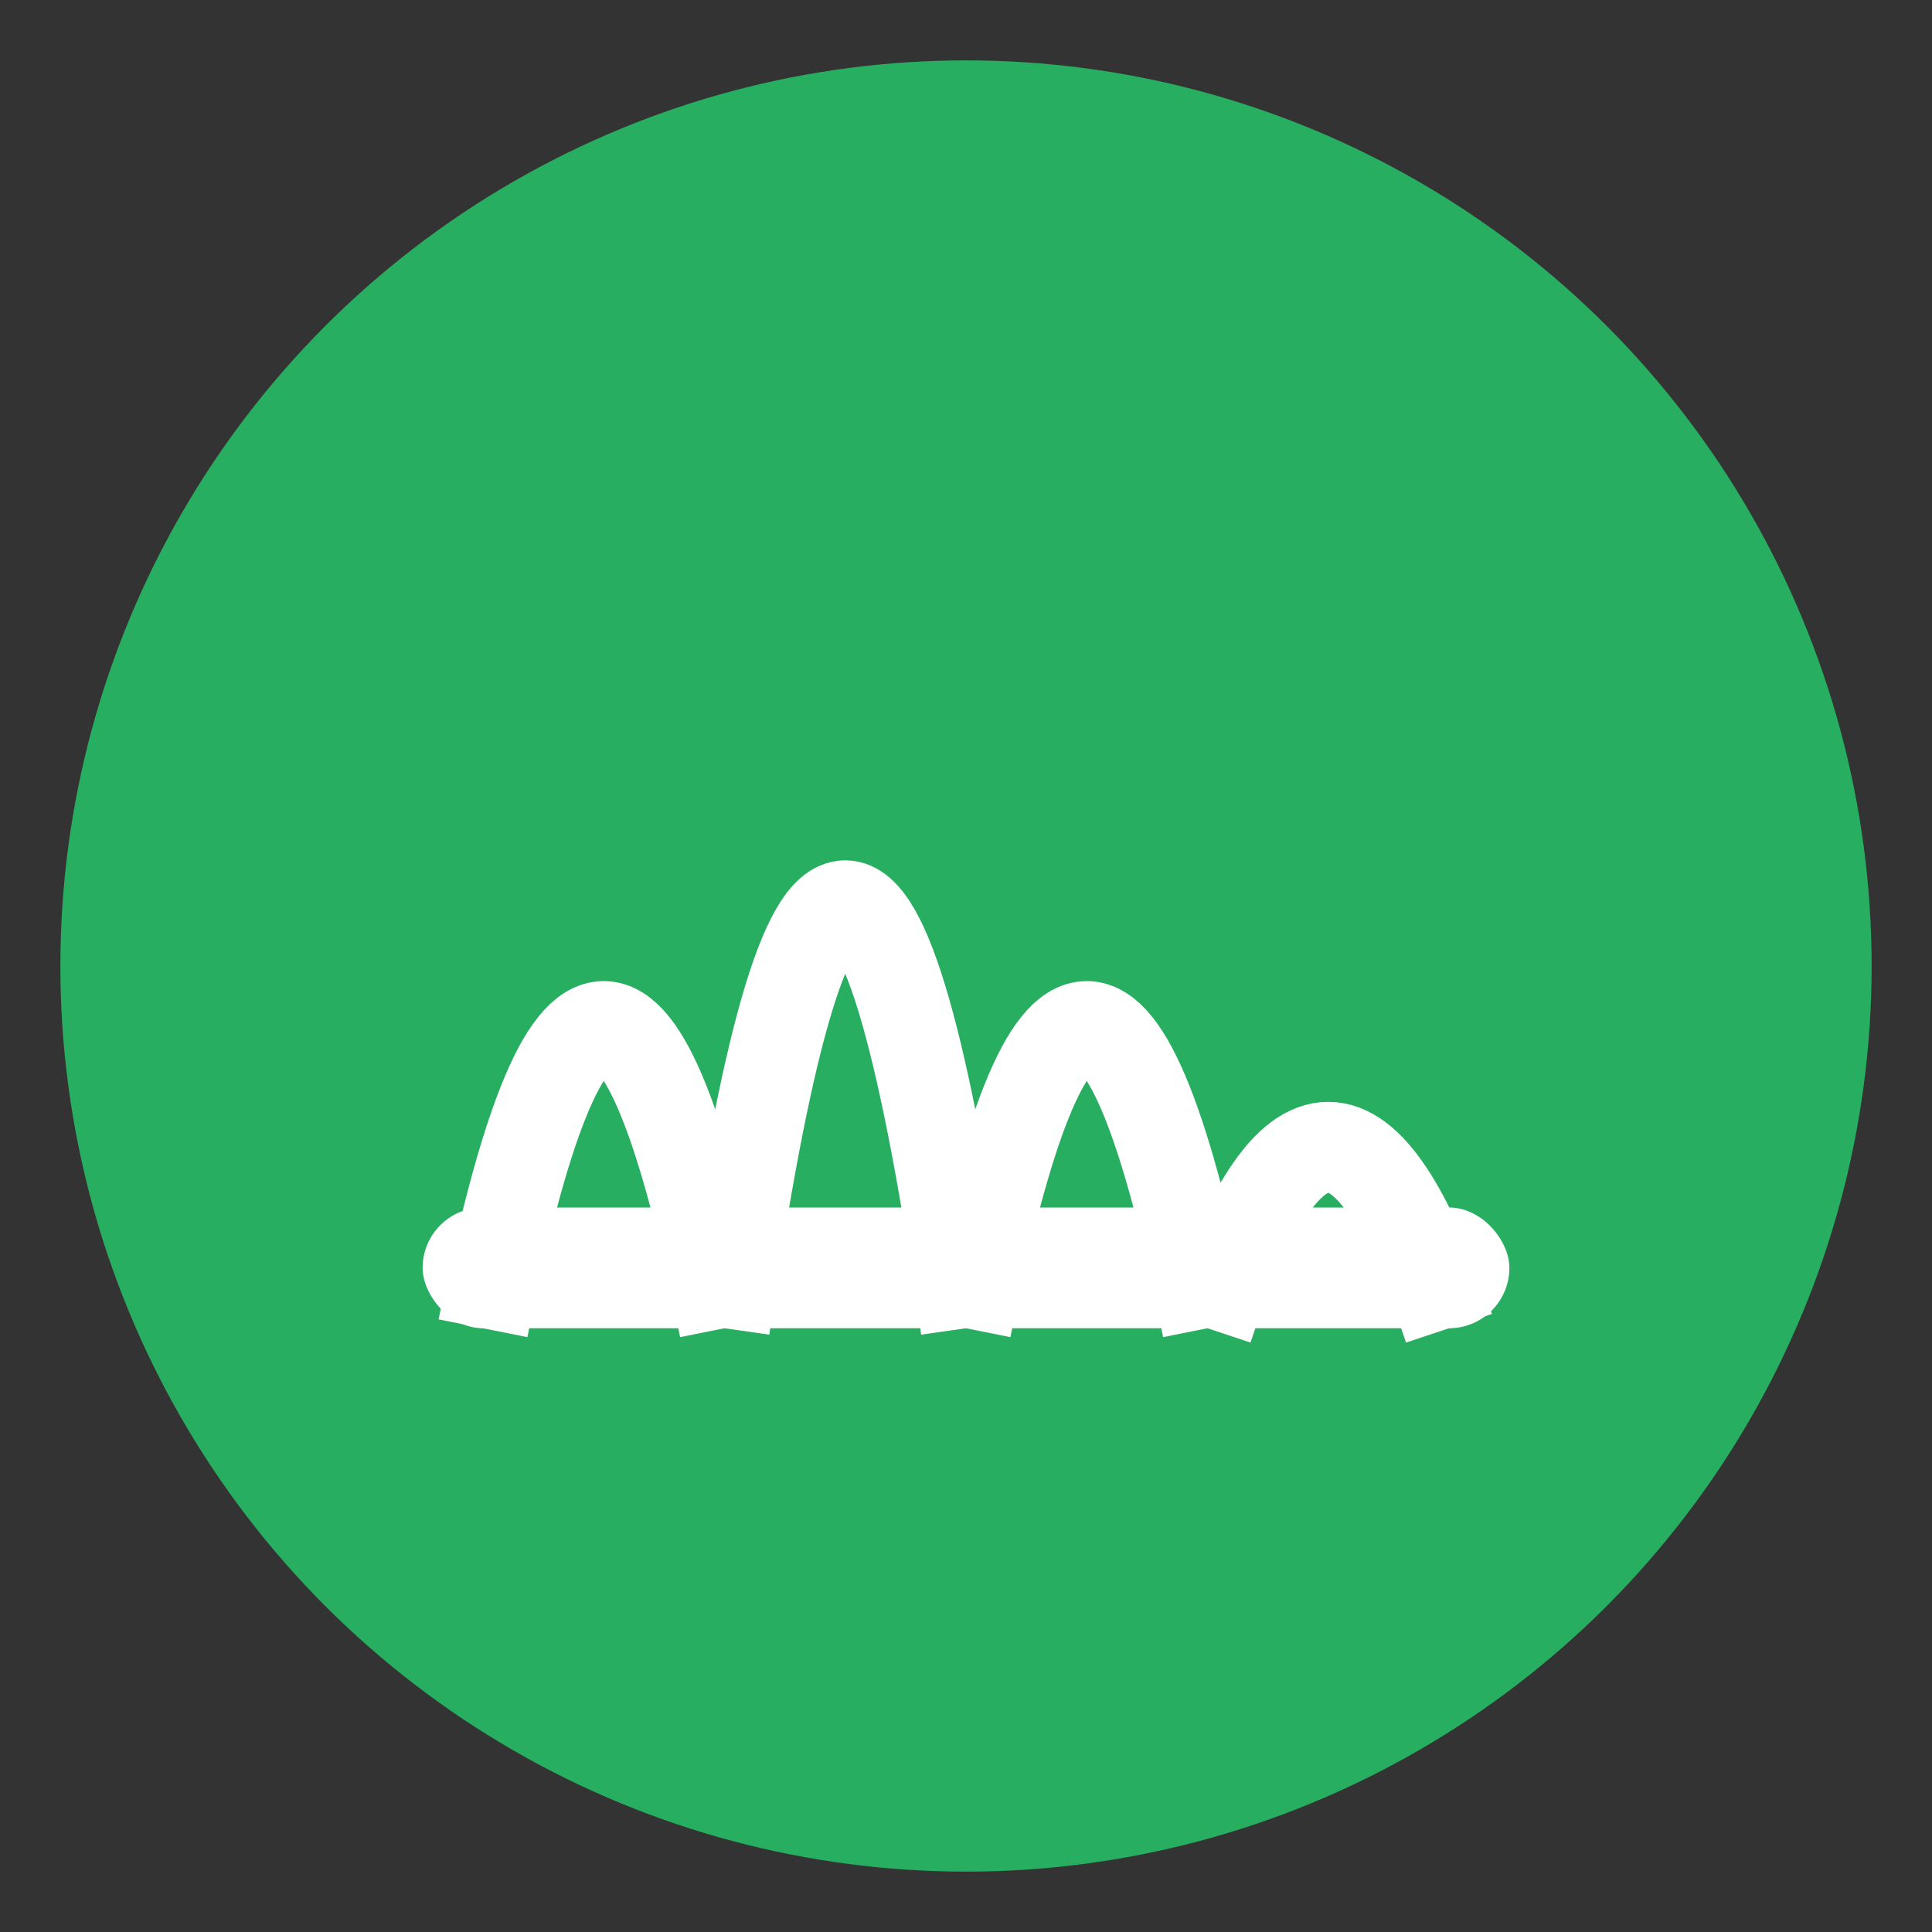
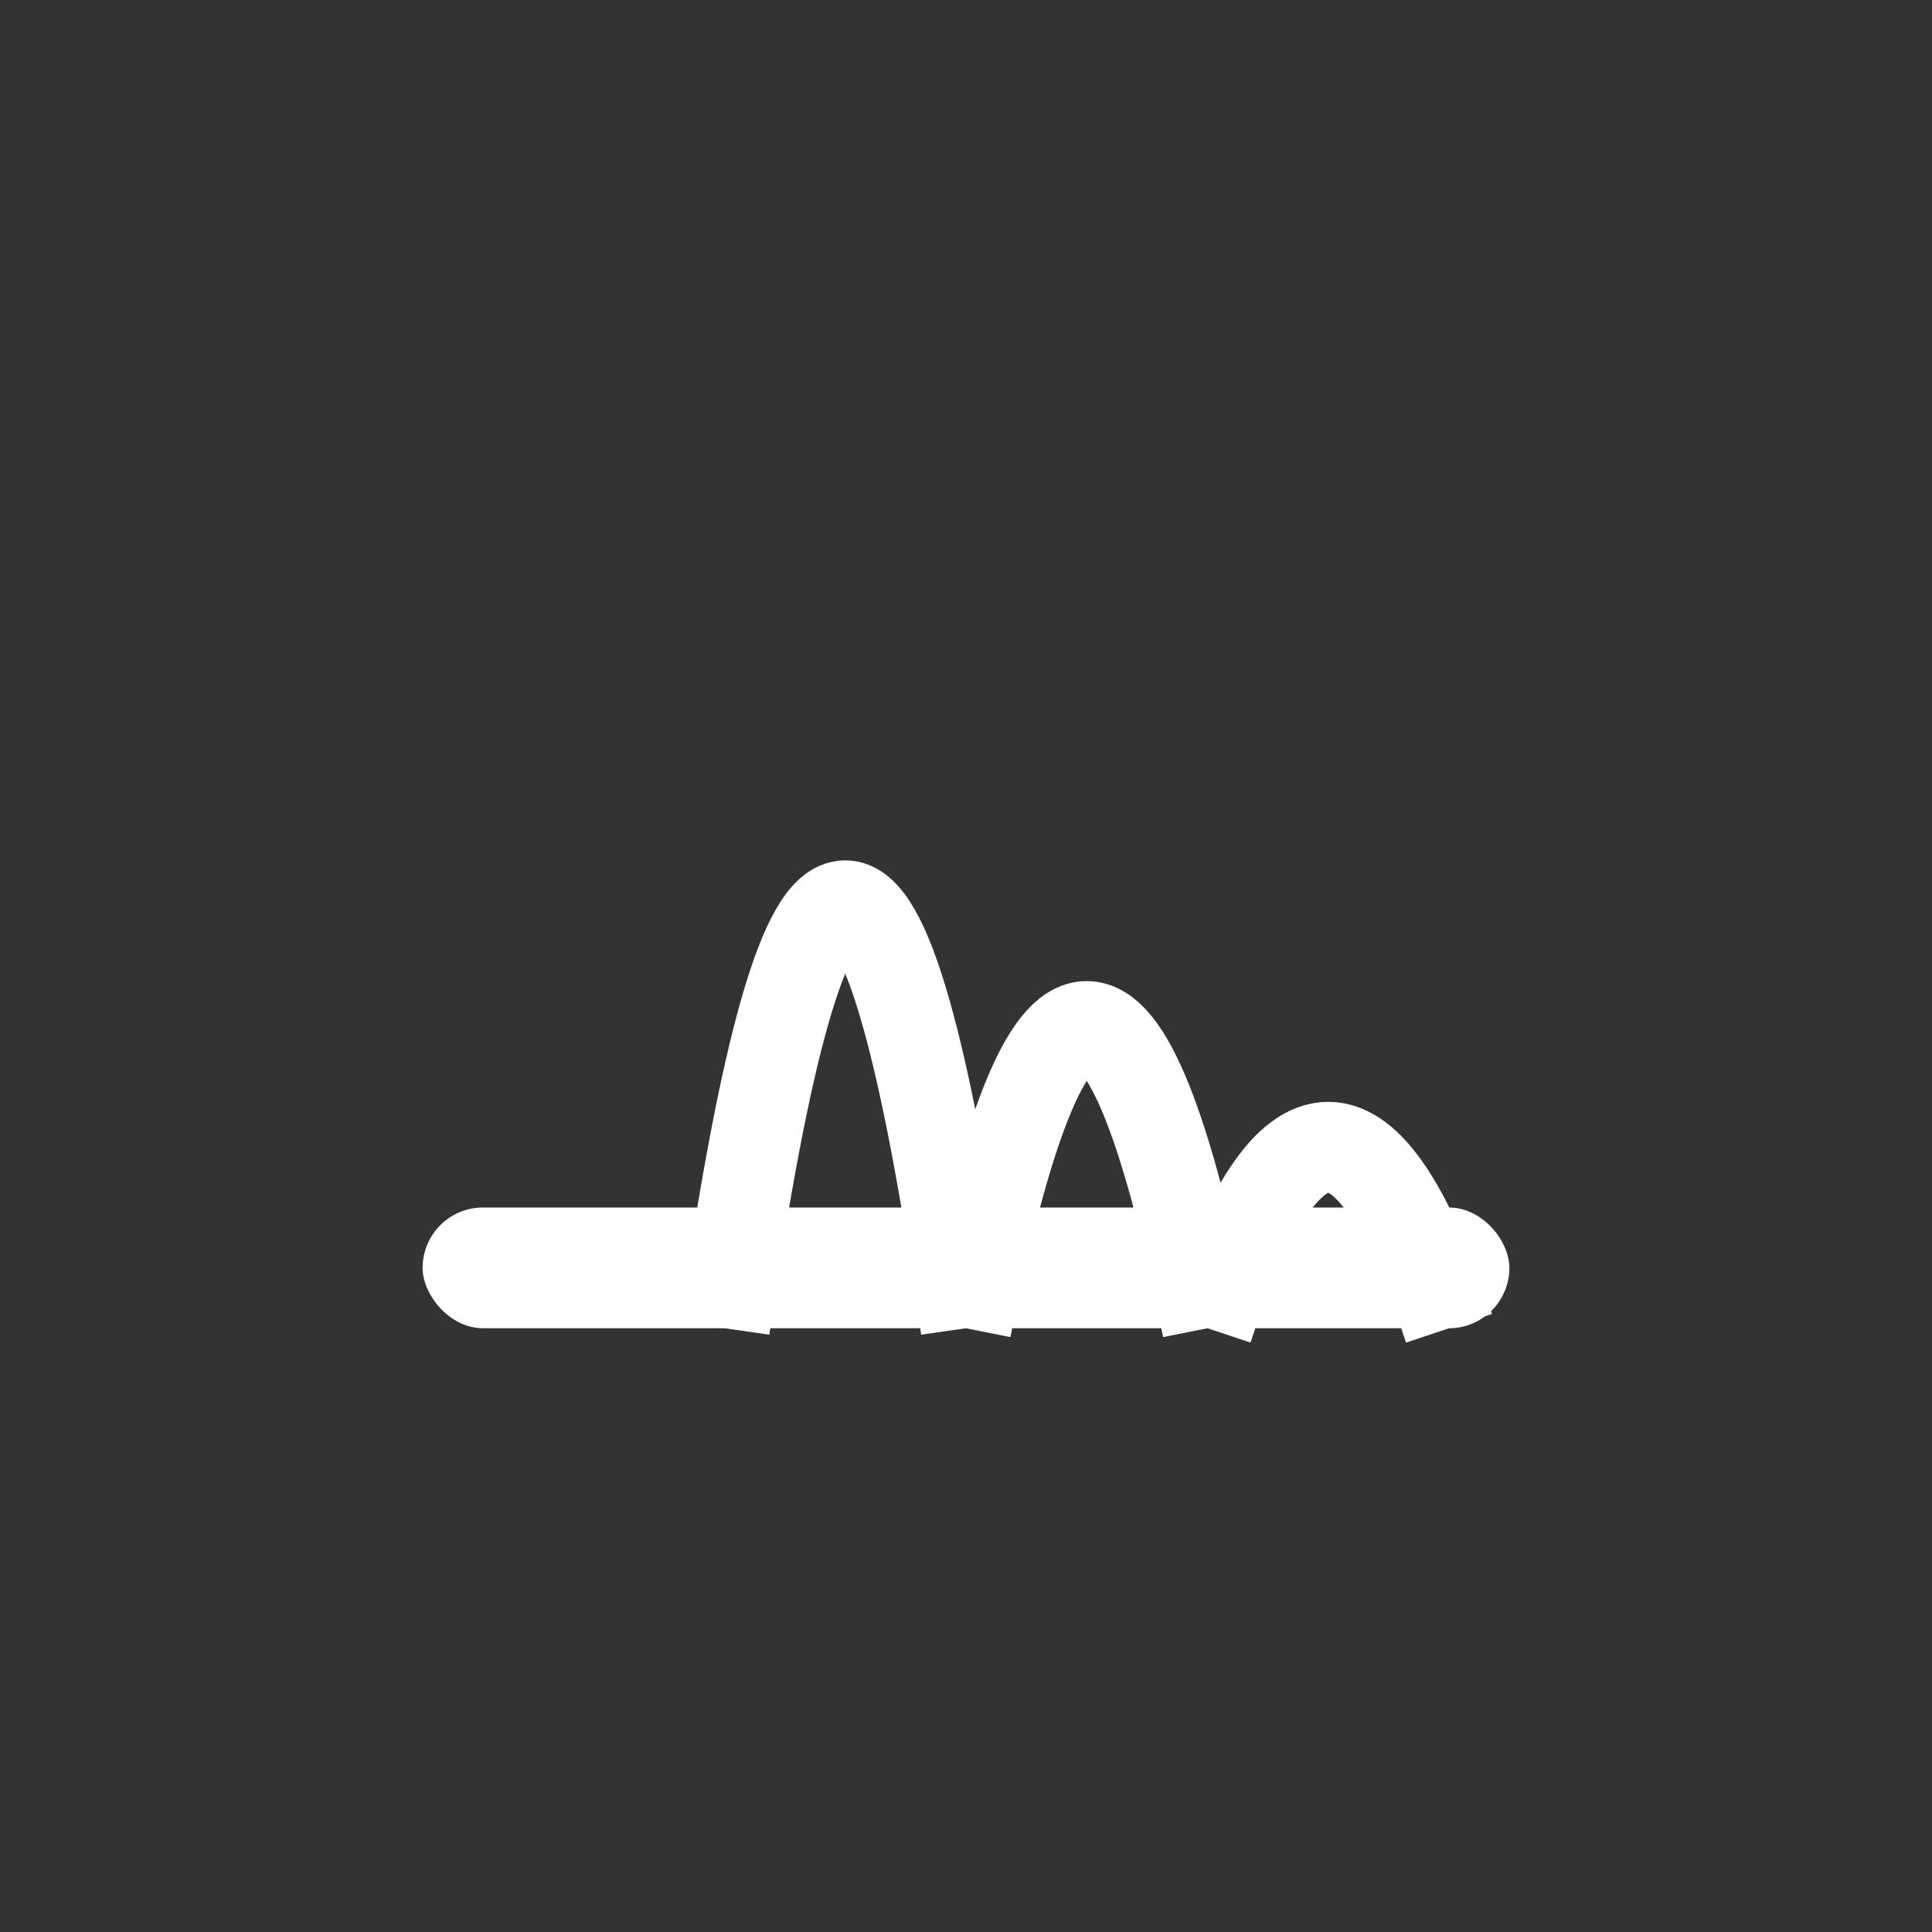
<svg xmlns="http://www.w3.org/2000/svg" width="32" height="32" viewBox="0 0 32 32" fill="none">
  <rect x="0" y="0" width="32" height="32" fill="#333333" stroke="none" />
-   <circle cx="16" cy="16" r="15" fill="#27ae60" />
-   <path d="M8 22 Q10 12 12 22" stroke="white" stroke-width="1.5" fill="none" />
  <path d="M12 22 Q14 8 16 22" stroke="white" stroke-width="1.5" fill="none" />
  <path d="M16 22 Q18 12 20 22" stroke="white" stroke-width="1.5" fill="none" />
  <path d="M20 22 Q22 16 24 22" stroke="white" stroke-width="1.5" fill="none" />
  <rect x="7" y="20" width="18" height="2" rx="1" fill="white" />
</svg>